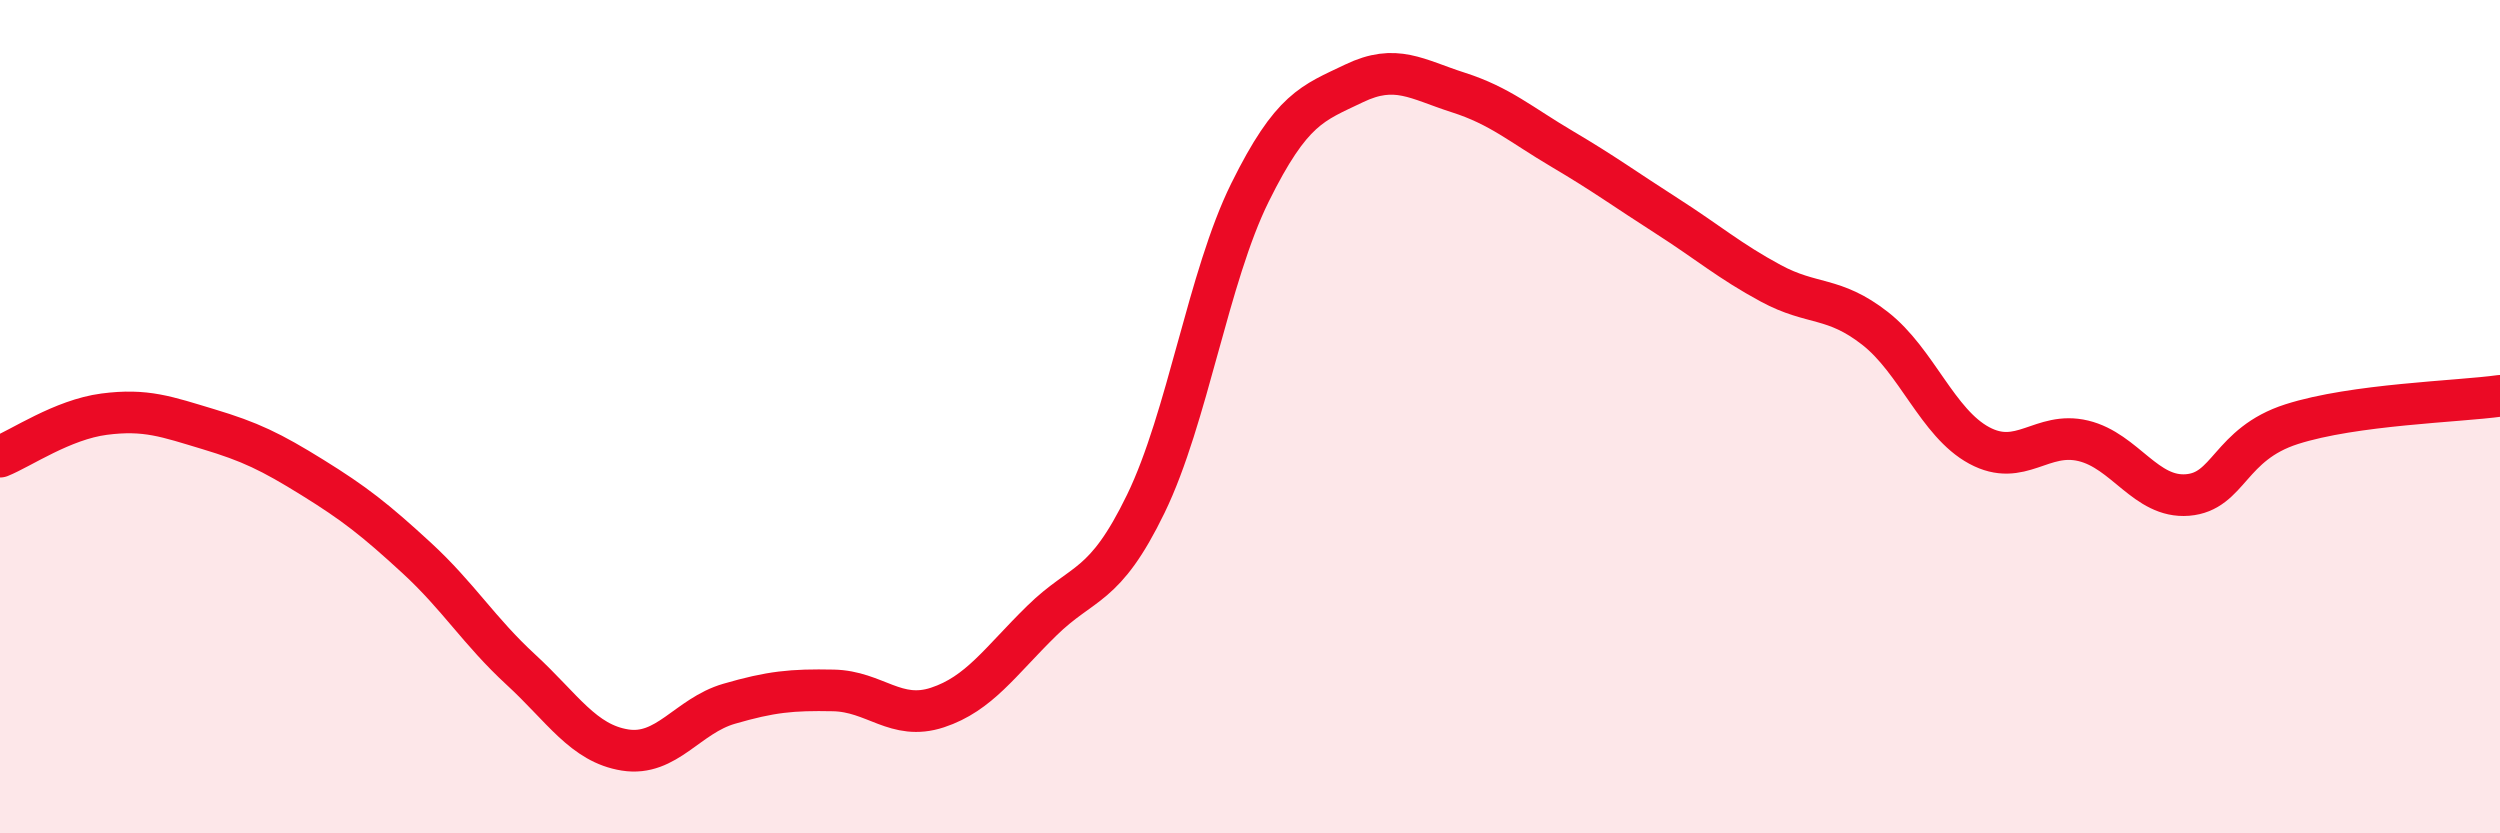
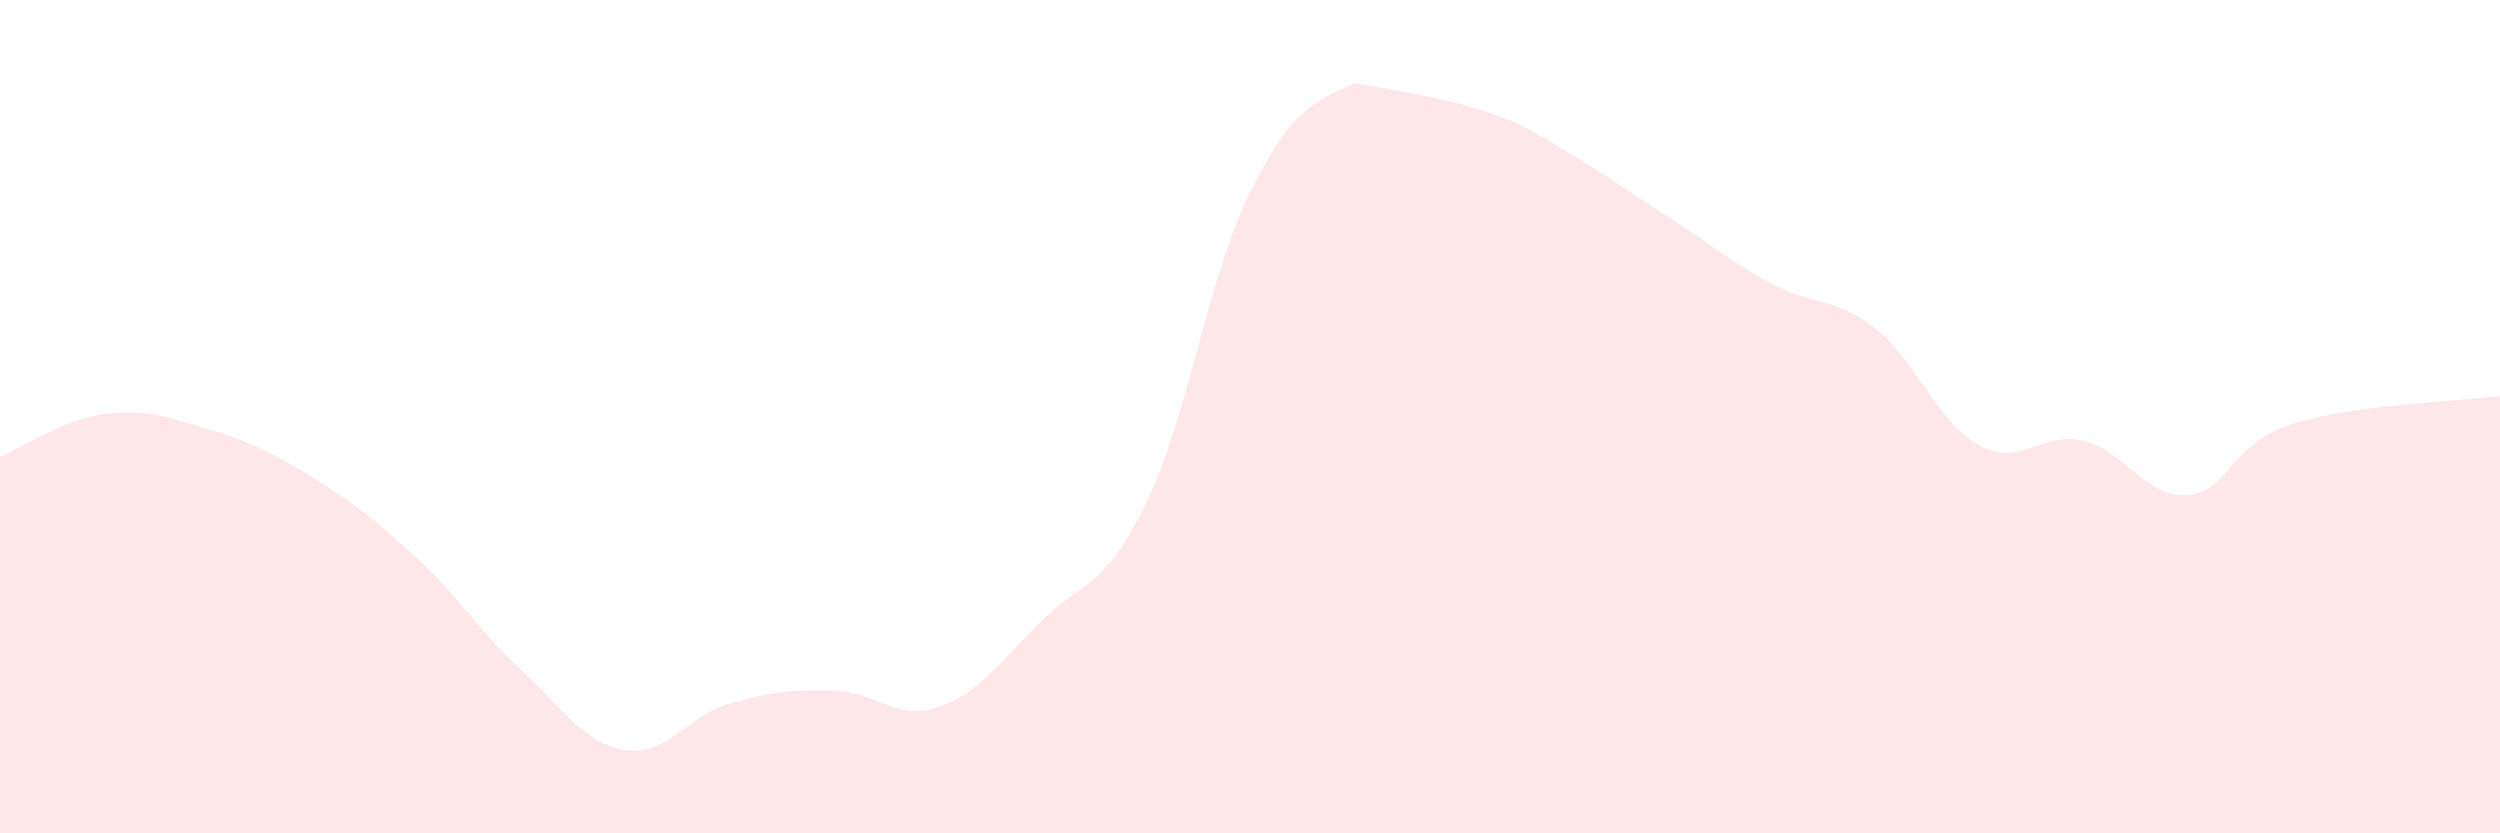
<svg xmlns="http://www.w3.org/2000/svg" width="60" height="20" viewBox="0 0 60 20">
-   <path d="M 0,10.96 C 0.5,10.76 1.5,10.07 2.5,9.94 C 3.5,9.81 4,10 5,10.3 C 6,10.6 6.5,10.84 7.5,11.46 C 8.5,12.08 9,12.47 10,13.39 C 11,14.31 11.5,15.15 12.5,16.07 C 13.5,16.99 14,17.84 15,18 C 16,18.16 16.5,17.18 17.5,16.89 C 18.5,16.6 19,16.55 20,16.57 C 21,16.59 21.5,17.31 22.5,16.98 C 23.5,16.65 24,15.88 25,14.9 C 26,13.92 26.5,14.15 27.5,12.09 C 28.5,10.03 29,6.64 30,4.62 C 31,2.6 31.5,2.48 32.5,2 C 33.5,1.52 34,1.9 35,2.22 C 36,2.54 36.5,2.99 37.5,3.58 C 38.5,4.17 39,4.54 40,5.18 C 41,5.82 41.5,6.26 42.5,6.8 C 43.5,7.34 44,7.1 45,7.88 C 46,8.66 46.5,10.15 47.5,10.69 C 48.5,11.23 49,10.34 50,10.58 C 51,10.82 51.5,11.96 52.5,11.88 C 53.5,11.8 53.5,10.66 55,10.18 C 56.5,9.7 59,9.64 60,9.5L60 20L0 20Z" fill="#EB0A25" opacity="0.1" stroke-linecap="round" stroke-linejoin="round" />
-   <path d="M 0,10.96 C 0.5,10.76 1.5,10.07 2.5,9.94 C 3.5,9.81 4,10 5,10.3 C 6,10.6 6.5,10.84 7.5,11.46 C 8.5,12.08 9,12.47 10,13.39 C 11,14.31 11.5,15.15 12.5,16.07 C 13.5,16.99 14,17.84 15,18 C 16,18.16 16.5,17.18 17.5,16.89 C 18.5,16.6 19,16.55 20,16.57 C 21,16.59 21.5,17.31 22.5,16.98 C 23.5,16.65 24,15.88 25,14.9 C 26,13.92 26.5,14.15 27.5,12.09 C 28.5,10.03 29,6.64 30,4.62 C 31,2.6 31.5,2.48 32.5,2 C 33.5,1.52 34,1.9 35,2.22 C 36,2.54 36.5,2.99 37.5,3.58 C 38.5,4.17 39,4.54 40,5.18 C 41,5.82 41.5,6.26 42.5,6.8 C 43.5,7.34 44,7.1 45,7.88 C 46,8.66 46.5,10.15 47.5,10.69 C 48.5,11.23 49,10.34 50,10.58 C 51,10.82 51.5,11.96 52.5,11.88 C 53.5,11.8 53.5,10.66 55,10.18 C 56.5,9.7 59,9.64 60,9.5" stroke="#EB0A25" stroke-width="1" fill="none" stroke-linecap="round" stroke-linejoin="round" />
+   <path d="M 0,10.96 C 0.5,10.76 1.5,10.07 2.5,9.94 C 3.5,9.81 4,10 5,10.3 C 6,10.6 6.5,10.84 7.5,11.46 C 8.5,12.08 9,12.47 10,13.39 C 11,14.31 11.5,15.15 12.5,16.07 C 13.5,16.99 14,17.84 15,18 C 16,18.16 16.5,17.18 17.5,16.89 C 18.5,16.6 19,16.55 20,16.57 C 21,16.59 21.5,17.31 22.5,16.98 C 23.5,16.65 24,15.88 25,14.9 C 26,13.92 26.5,14.15 27.5,12.09 C 28.5,10.03 29,6.64 30,4.62 C 31,2.6 31.5,2.48 32.5,2 C 36,2.54 36.5,2.99 37.5,3.58 C 38.5,4.17 39,4.54 40,5.18 C 41,5.82 41.5,6.26 42.5,6.8 C 43.5,7.34 44,7.1 45,7.88 C 46,8.66 46.5,10.15 47.5,10.69 C 48.5,11.23 49,10.34 50,10.58 C 51,10.82 51.5,11.96 52.5,11.88 C 53.5,11.8 53.5,10.66 55,10.18 C 56.5,9.7 59,9.64 60,9.5L60 20L0 20Z" fill="#EB0A25" opacity="0.1" stroke-linecap="round" stroke-linejoin="round" />
</svg>